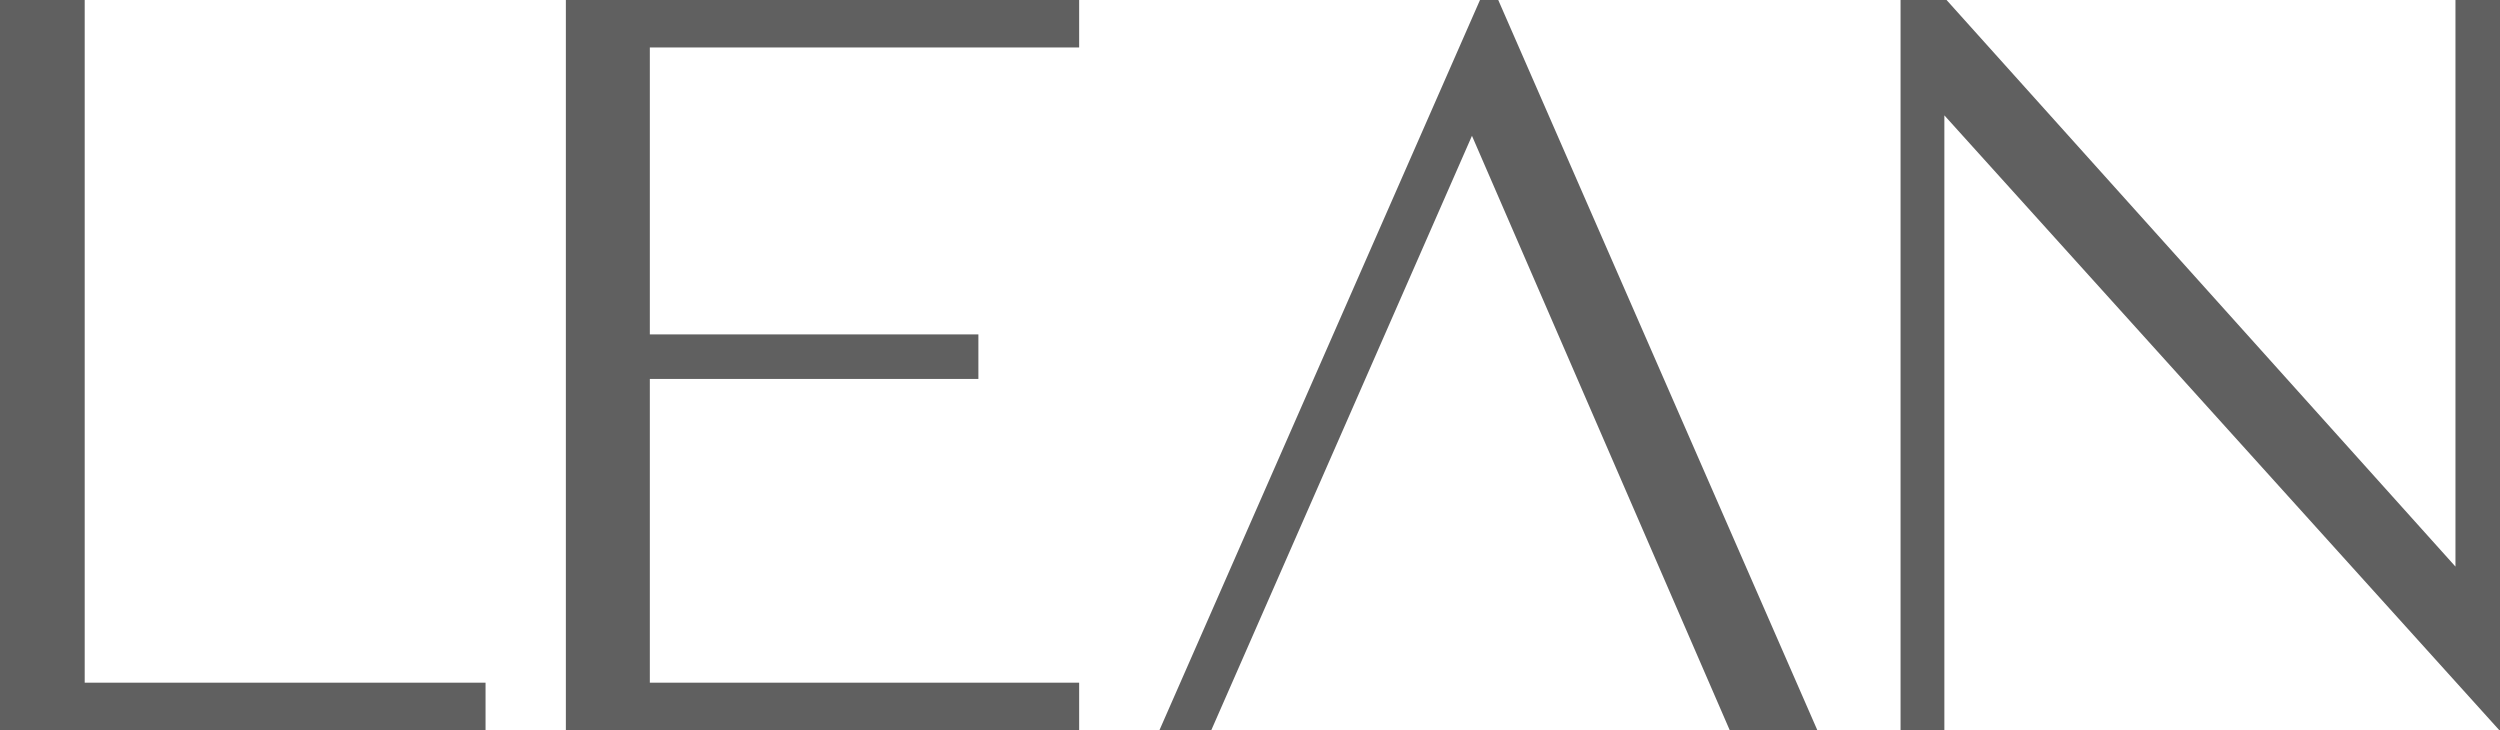
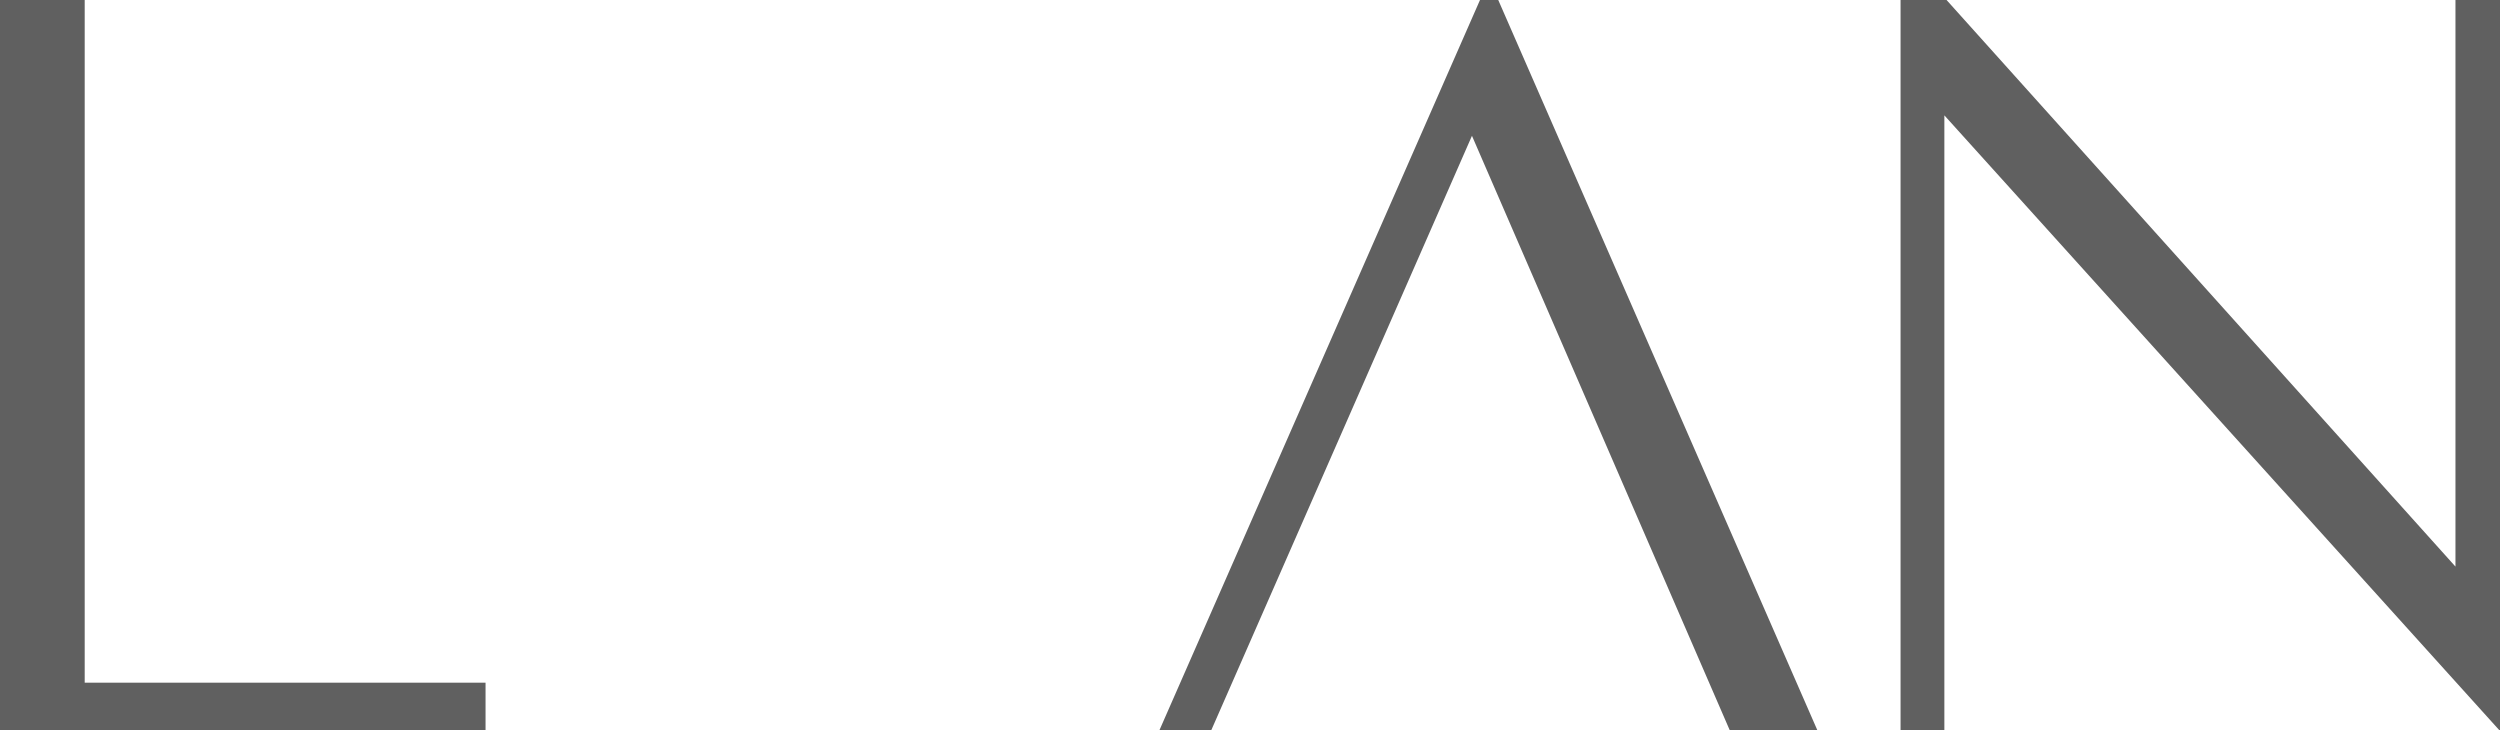
<svg xmlns="http://www.w3.org/2000/svg" viewBox="0 0 342.4 100" height="100" width="342.4" id="b">
  <defs>
    <style>.f{fill:#606060;}</style>
  </defs>
  <g id="c">
    <g id="d">
      <g id="e">
        <polygon points="11.6 0 0 0 0 93.5 0 93.5 0 100 66.5 100 66.5 100 66.5 99.6 66.5 93.5 11.6 93.5 11.6 0" class="f" />
        <polygon points="342.3 0 341.5 0 336.3 0 336.3 77.6 266.6 0 260.3 0 260.3 7.1 260.3 100 261.3 100 266.3 100 266.3 15.8 342.3 100 342.4 100 342.4 0 342.3 0" class="f" />
-         <polygon points="81.3 0 77.5 0 77.5 100 81.3 100 81.3 100 147.8 100 147.8 100 147.8 99.6 147.8 93.5 89 93.5 89 51.9 134 51.9 134 49.3 134 49.1 134 45.8 89 45.8 89 6.5 147.8 6.5 147.8 0 146.2 0 81.3 0" class="f" />
        <polygon points="202.7 0 158.8 100 165.9 100 201.6 18.6 236.9 100 248.9 100 205.2 0 202.7 0" class="f" />
      </g>
    </g>
  </g>
</svg>